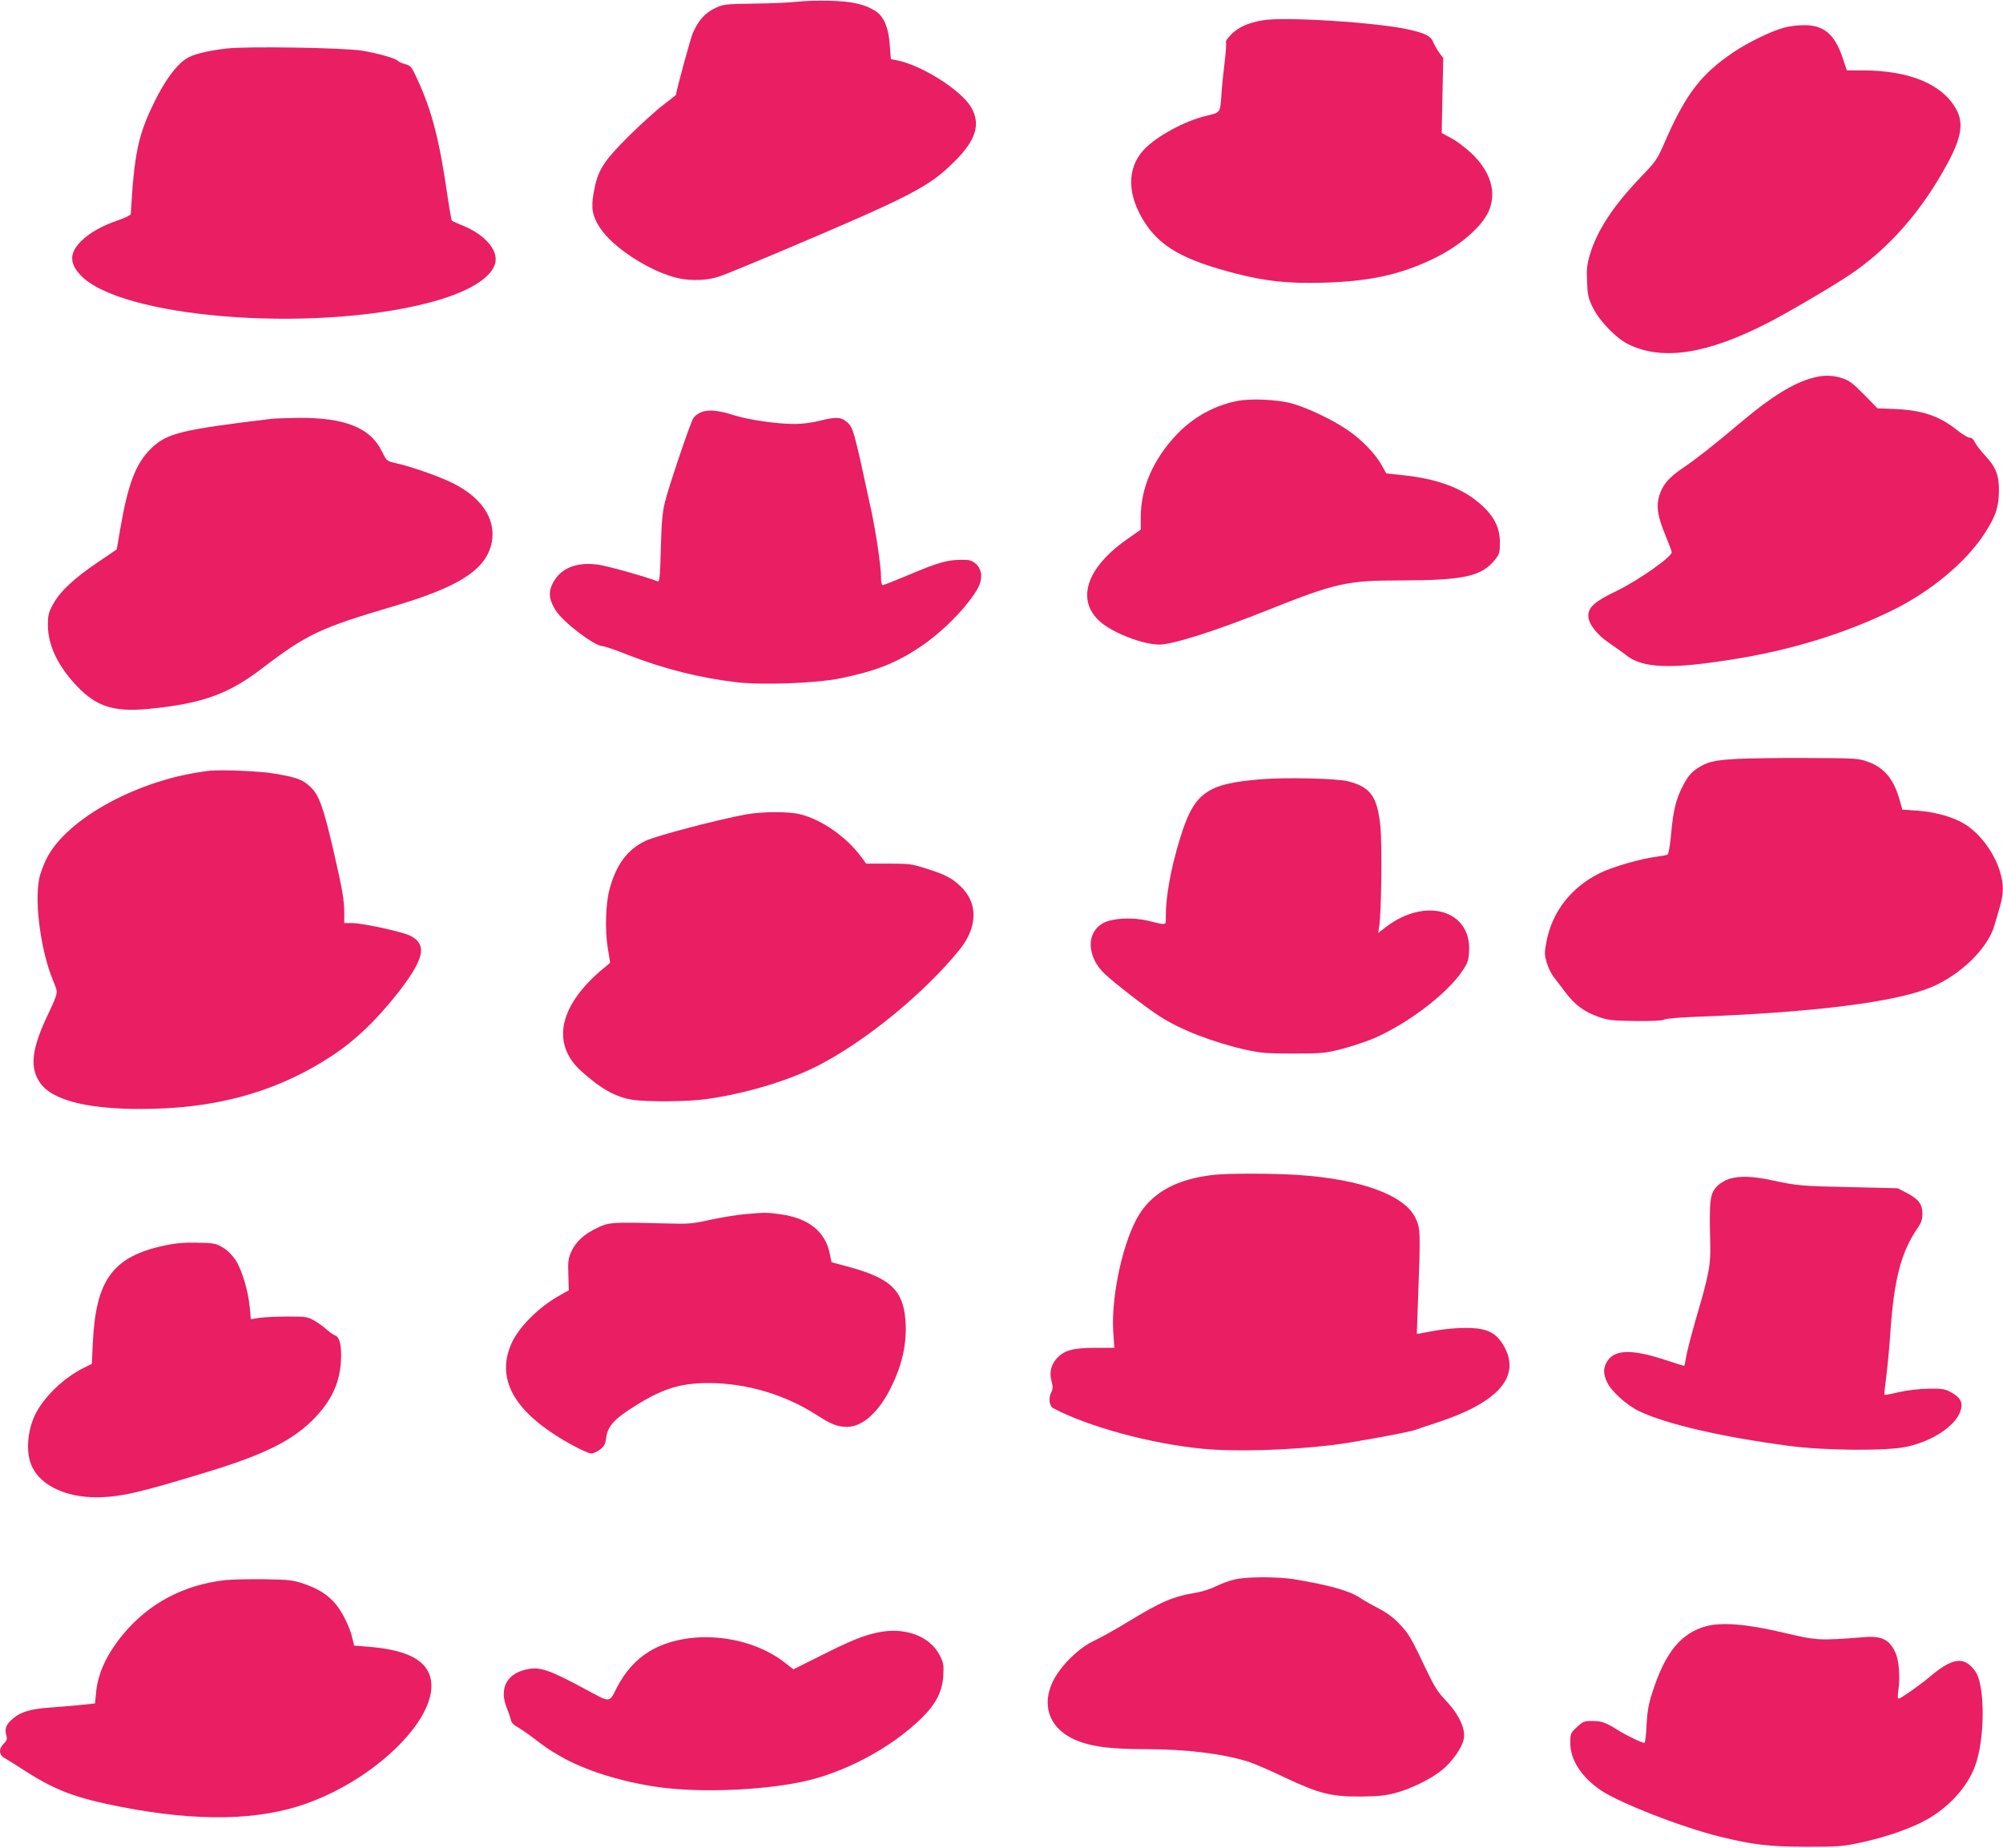
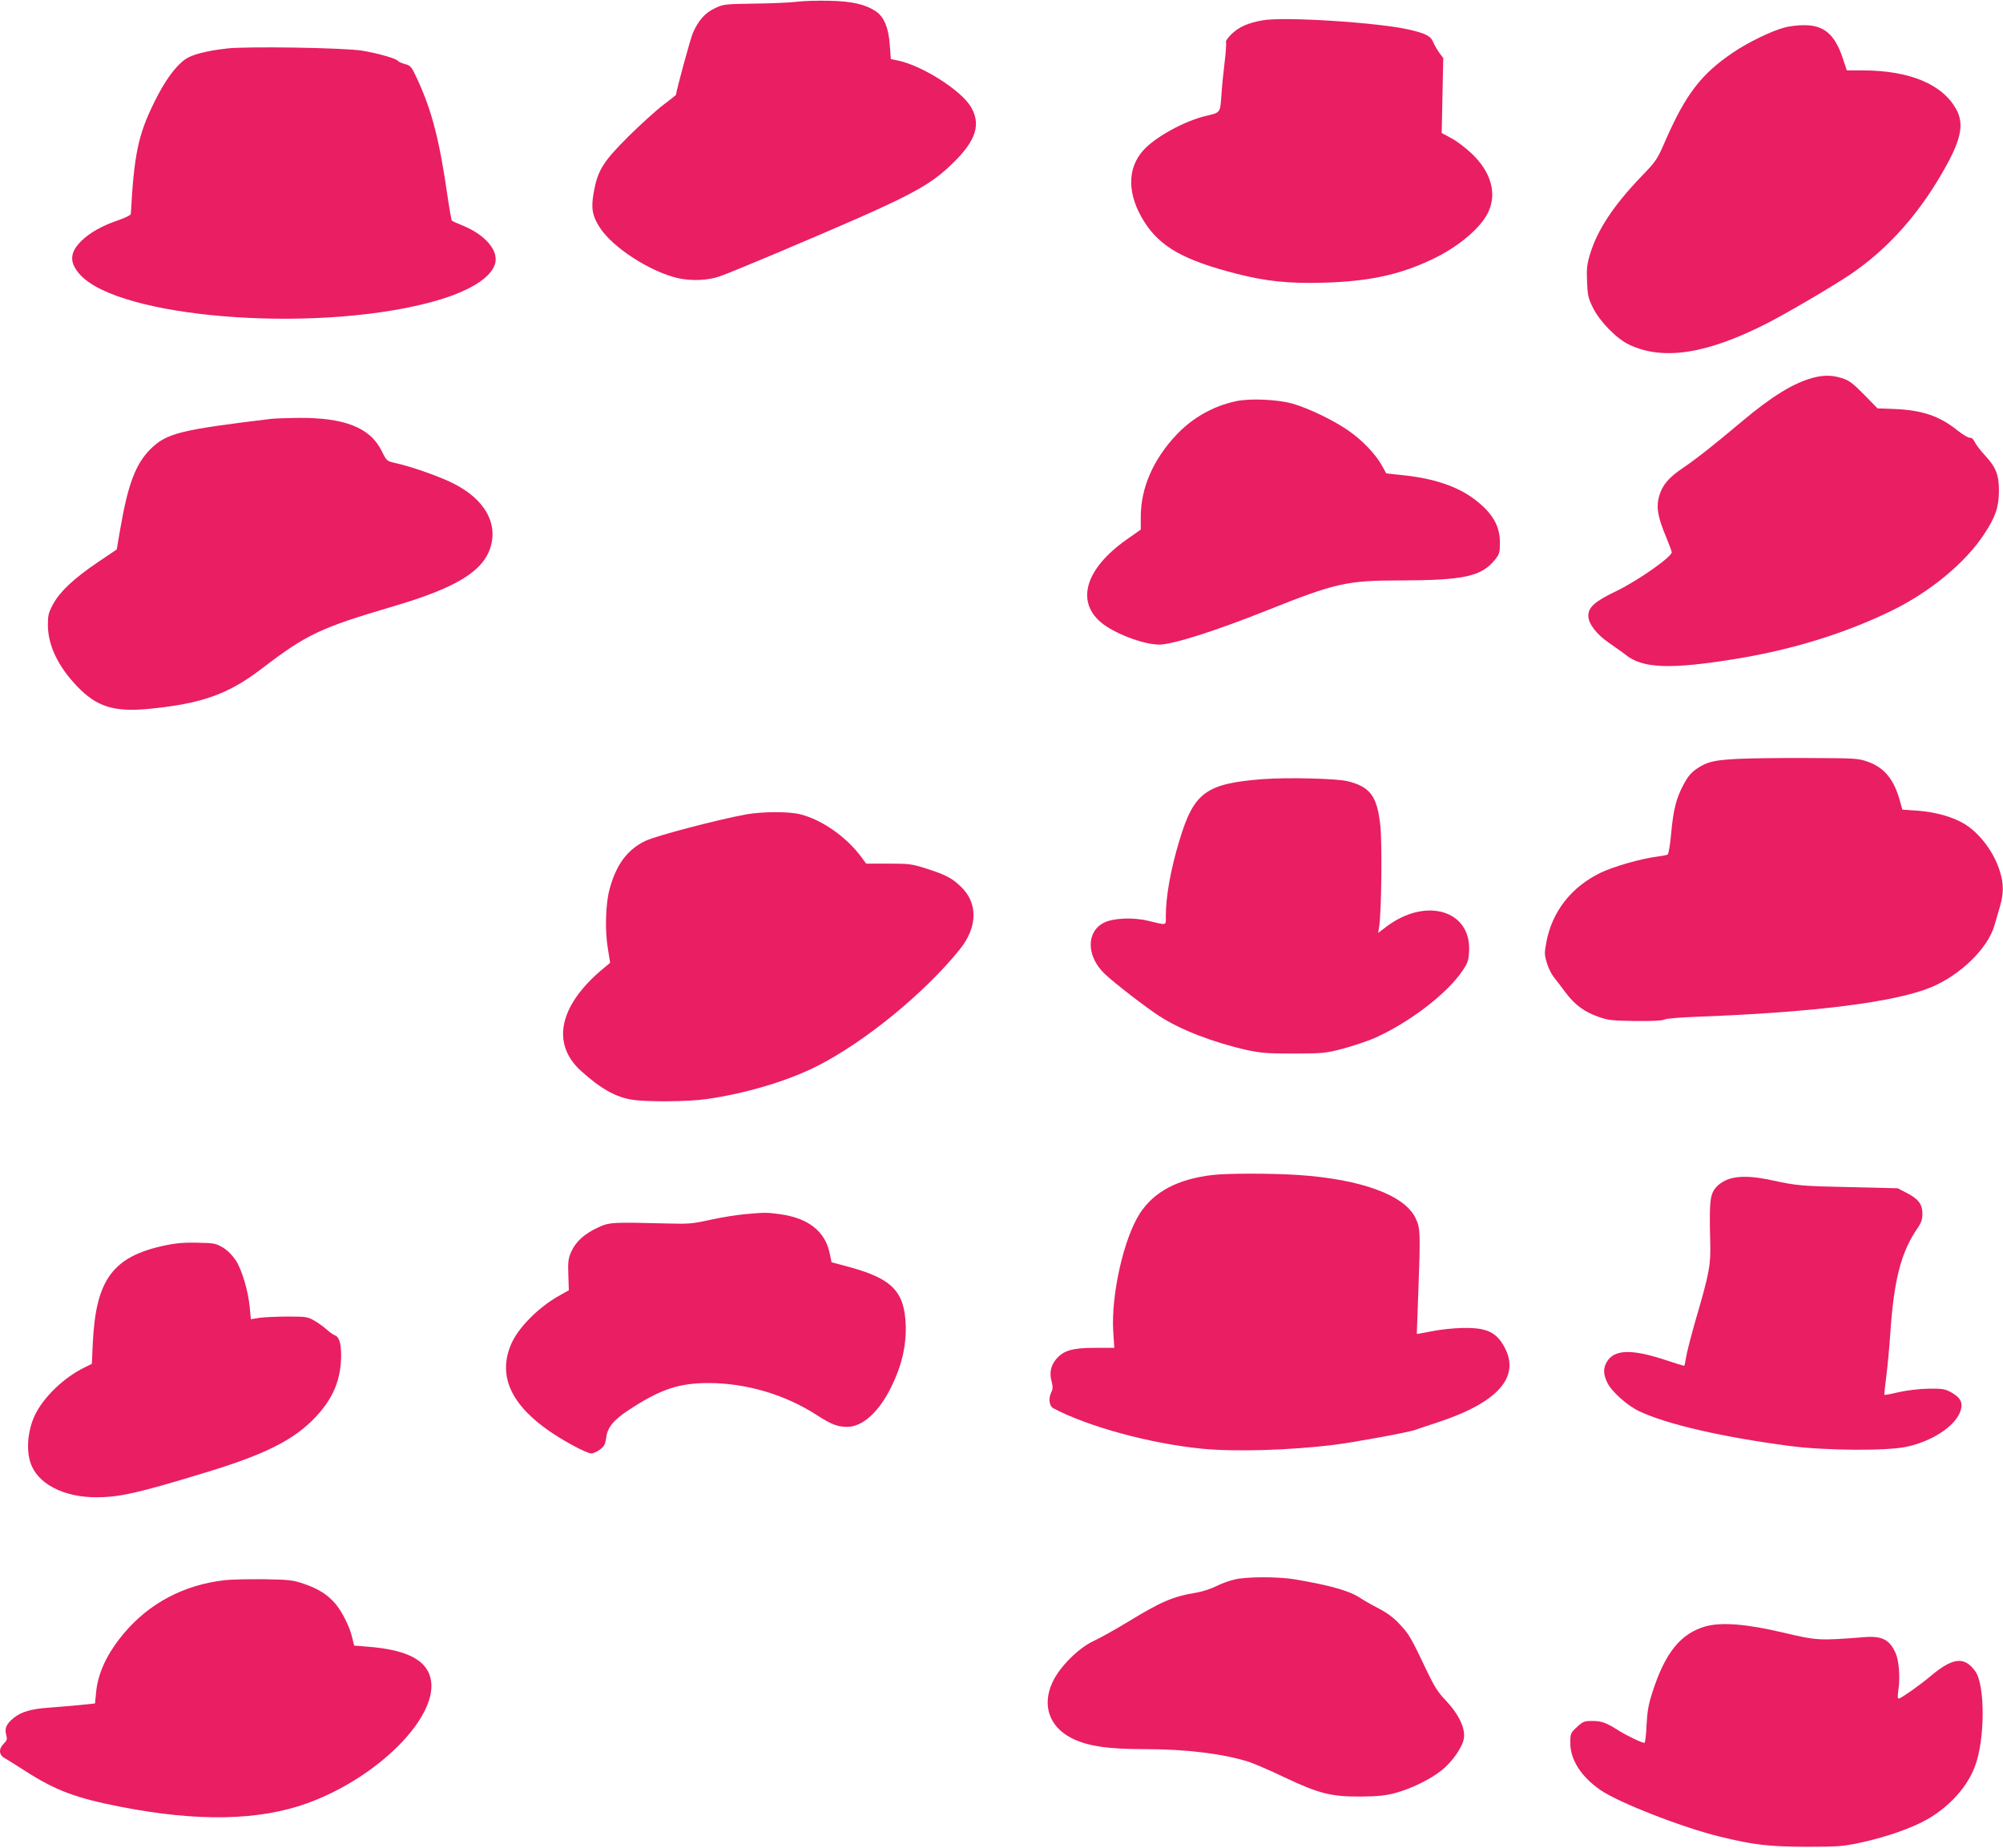
<svg xmlns="http://www.w3.org/2000/svg" version="1.0" width="1280pt" height="1181pt" viewBox="0 0 1280 1181" preserveAspectRatio="xMidYMid meet">
  <g transform="translate(0,1181) scale(0.1,-0.1)" fill="#e91e63" stroke="none">
    <path d="M5095 11799 c-38 -5 -160 -11 -271 -12 -197 -3 -202 -4 -258 -31 -62 -30 -103 -77 -138 -156 -15 -33 -108 -375 -108 -396 0 -2 -37 -31 -82 -65 -46 -35 -146 -126 -224 -203 -162 -162 -195 -216 -220 -357 -18 -100 -9 -148 38 -222 83 -130 327 -287 506 -326 87 -18 189 -13 262 13 36 12 196 78 355 145 870 368 978 424 1142 586 141 139 172 242 108 351 -64 109 -320 270 -476 299 l-36 7 -7 91 c-7 108 -37 180 -88 214 -69 46 -154 65 -298 68 -74 2 -166 -1 -205 -6z" />
    <path d="M8068 11680 c-92 -16 -149 -42 -195 -85 -25 -24 -42 -48 -39 -54 4 -5 0 -63 -8 -128 -8 -65 -18 -162 -21 -216 -8 -109 -6 -106 -95 -127 -139 -32 -327 -135 -404 -221 -105 -117 -103 -283 6 -456 102 -161 252 -246 591 -333 189 -48 332 -63 552 -57 289 8 484 49 692 147 170 79 319 205 365 307 55 120 15 257 -110 374 -37 35 -95 79 -128 96 l-61 33 5 240 5 239 -25 33 c-13 18 -30 48 -38 66 -16 41 -46 57 -152 82 -195 46 -805 85 -940 60z" />
    <path d="M11400 11633 c-79 -21 -230 -94 -324 -158 -202 -136 -301 -264 -429 -554 -57 -132 -61 -138 -161 -242 -177 -185 -279 -340 -326 -497 -18 -60 -22 -91 -18 -171 3 -86 7 -106 37 -167 44 -89 152 -200 234 -238 218 -102 497 -58 882 139 130 67 405 228 525 308 248 166 459 405 624 710 89 163 105 258 60 343 -86 164 -299 254 -601 254 l-101 0 -27 81 c-51 151 -121 210 -250 208 -38 0 -95 -7 -125 -16z" />
    <path d="M1450 11500 c-132 -15 -223 -39 -265 -68 -64 -45 -132 -138 -200 -277 -102 -207 -128 -331 -149 -713 -1 -7 -35 -24 -76 -38 -106 -36 -187 -81 -241 -135 -75 -74 -77 -139 -6 -216 251 -273 1460 -372 2212 -182 261 66 421 162 441 263 15 81 -69 176 -206 233 -36 14 -68 29 -72 32 -3 3 -16 74 -28 156 -51 356 -99 543 -190 742 -40 87 -45 94 -81 103 -21 6 -41 15 -44 19 -9 16 -127 50 -230 67 -115 19 -737 29 -865 14z" />
    <path d="M11581 9394 c-121 -33 -261 -119 -451 -279 -184 -155 -290 -238 -371 -293 -94 -63 -135 -110 -156 -182 -20 -69 -10 -133 42 -257 20 -48 37 -94 38 -102 4 -28 -211 -179 -350 -247 -142 -68 -183 -105 -183 -160 0 -50 52 -118 132 -173 40 -27 87 -61 105 -75 108 -89 288 -96 714 -26 357 59 690 162 984 305 248 120 476 309 596 493 71 108 92 170 93 272 1 103 -19 154 -89 229 -26 28 -55 65 -64 83 -10 21 -22 32 -33 30 -9 -1 -44 19 -78 46 -115 93 -226 131 -408 138 l-104 4 -86 88 c-73 74 -96 91 -141 105 -64 20 -118 21 -190 1z" />
    <path d="M7900 9246 c-147 -31 -279 -106 -382 -215 -149 -158 -228 -340 -228 -525 l0 -81 -91 -64 c-259 -183 -324 -389 -167 -526 81 -71 273 -145 376 -145 85 0 357 86 692 220 433 173 508 190 845 190 411 1 522 25 609 133 28 35 31 45 31 110 0 107 -48 188 -160 274 -109 83 -258 134 -453 155 l-113 12 -29 52 c-41 73 -127 163 -215 223 -93 65 -256 143 -355 171 -97 27 -270 35 -360 16z" />
-     <path d="M4480 9175 c-20 -8 -41 -25 -49 -37 -21 -34 -159 -443 -182 -538 -16 -65 -22 -134 -26 -298 -5 -180 -8 -212 -20 -208 -79 31 -323 99 -381 107 -147 20 -252 -28 -297 -135 -21 -50 -13 -96 27 -159 47 -74 248 -227 298 -227 12 0 83 -24 158 -54 229 -90 462 -149 701 -177 170 -19 506 -6 660 25 228 47 356 97 514 203 106 70 233 189 308 288 62 81 79 117 79 165 0 53 -42 99 -92 101 -112 5 -170 -10 -374 -97 -84 -35 -157 -64 -163 -64 -7 0 -11 21 -11 53 0 68 -33 291 -65 437 -112 519 -112 520 -161 559 -33 26 -70 26 -169 1 -45 -12 -111 -20 -156 -20 -112 0 -293 26 -385 55 -104 33 -169 39 -214 20z" />
    <path d="M1735 9133 c-582 -70 -670 -92 -772 -192 -95 -94 -145 -224 -194 -509 l-23 -134 -120 -81 c-154 -104 -243 -188 -287 -269 -30 -56 -33 -71 -33 -138 2 -127 65 -259 186 -386 125 -131 235 -166 458 -145 337 33 505 92 717 253 294 225 377 264 848 403 404 119 575 225 621 382 45 153 -42 302 -233 400 -81 43 -277 112 -375 133 -56 13 -57 13 -88 76 -74 151 -238 216 -539 213 -75 -1 -149 -4 -166 -6z" />
    <path d="M11095 6959 c-144 -8 -188 -19 -251 -62 -36 -24 -58 -50 -85 -101 -47 -87 -66 -161 -80 -317 -6 -68 -16 -127 -22 -131 -5 -3 -35 -9 -66 -13 -104 -13 -282 -64 -364 -104 -184 -90 -306 -244 -344 -437 -14 -74 -14 -85 1 -135 8 -31 28 -71 43 -91 16 -20 51 -67 80 -105 59 -78 120 -122 213 -154 56 -20 88 -23 230 -25 107 -1 172 2 185 9 11 7 100 14 205 18 753 28 1267 93 1499 188 188 78 363 248 406 395 8 28 24 82 35 120 25 86 25 147 0 227 -37 120 -123 236 -220 299 -72 46 -187 79 -301 88 l-102 7 -17 60 c-37 133 -98 208 -201 245 -62 23 -76 24 -394 25 -181 1 -384 -2 -450 -6z" />
-     <path d="M1345 6884 c-446 -48 -920 -303 -1049 -565 -20 -41 -41 -98 -46 -128 -30 -160 12 -462 90 -651 33 -81 37 -63 -46 -241 -92 -200 -103 -313 -40 -407 80 -121 331 -179 726 -169 446 11 819 123 1154 347 136 91 262 211 393 374 184 231 208 327 95 385 -49 25 -306 81 -371 81 l-51 0 0 63 c0 82 -12 153 -66 387 -66 287 -95 370 -151 421 -50 47 -85 60 -233 85 -87 15 -333 25 -405 18z" />
    <path d="M8070 6830 c-364 -28 -441 -85 -533 -392 -56 -184 -87 -359 -87 -485 0 -61 11 -58 -115 -28 -95 23 -224 17 -281 -13 -115 -59 -111 -217 7 -328 65 -61 263 -214 347 -268 136 -89 351 -171 563 -218 89 -19 132 -22 299 -22 185 1 201 2 311 31 64 17 153 47 198 66 221 96 471 287 568 434 32 47 38 65 41 122 15 262 -275 349 -527 159 l-54 -41 7 44 c14 97 19 525 7 640 -20 190 -64 250 -210 286 -70 17 -384 25 -541 13z" />
    <path d="M4770 6605 c-185 -34 -578 -137 -646 -170 -115 -55 -187 -152 -229 -310 -25 -91 -30 -262 -11 -374 l15 -95 -42 -35 c-284 -235 -338 -481 -143 -657 124 -112 221 -167 326 -183 93 -15 358 -13 475 4 247 35 514 114 703 209 304 153 687 465 914 746 118 146 119 302 3 408 -54 51 -95 72 -218 111 -90 29 -108 31 -240 31 l-142 0 -30 41 c-94 128 -251 239 -390 274 -73 19 -242 18 -345 0z" />
    <path d="M7750 4300 c-224 -26 -376 -107 -466 -246 -103 -160 -184 -519 -170 -754 l7 -105 -123 0 c-143 0 -199 -16 -247 -70 -36 -42 -46 -88 -31 -144 9 -35 9 -49 -4 -75 -17 -36 -10 -84 15 -97 222 -118 623 -227 954 -259 210 -20 553 -10 840 25 128 16 487 82 520 96 11 4 75 26 143 48 389 128 533 294 422 488 -52 91 -114 118 -265 115 -55 -1 -143 -10 -195 -21 -52 -10 -95 -18 -96 -17 0 0 4 114 9 251 15 401 14 425 -18 491 -71 146 -348 247 -750 274 -171 11 -448 11 -545 0z" />
    <path d="M11051 4275 c-24 -7 -56 -26 -72 -41 -52 -50 -57 -85 -50 -364 4 -145 -5 -196 -93 -496 -30 -105 -58 -214 -62 -243 -4 -28 -9 -51 -12 -51 -3 0 -62 18 -131 41 -207 67 -314 63 -361 -13 -26 -42 -25 -81 1 -135 27 -57 129 -148 204 -183 178 -84 525 -164 960 -222 227 -30 626 -33 750 -5 162 35 305 129 341 222 21 56 6 90 -56 125 -40 22 -55 25 -145 24 -60 -1 -136 -10 -190 -22 -49 -12 -91 -19 -93 -18 -2 2 4 55 12 117 8 63 20 188 26 279 23 341 69 518 174 670 24 35 31 56 31 92 0 61 -25 94 -100 133 l-58 30 -295 7 c-324 7 -346 9 -509 44 -125 27 -206 29 -272 9z" />
    <path d="M4757 4049 c-48 -4 -145 -20 -215 -35 -116 -26 -140 -28 -282 -24 -350 9 -368 8 -441 -27 -86 -40 -141 -91 -169 -155 -19 -43 -21 -65 -18 -148 l3 -97 -57 -32 c-136 -75 -269 -209 -313 -316 -99 -235 36 -451 406 -649 46 -25 94 -46 107 -46 13 0 38 11 56 25 27 20 34 34 39 70 7 71 47 119 150 186 199 130 316 169 505 169 239 0 487 -73 689 -203 96 -62 135 -77 197 -77 98 0 203 95 281 254 67 135 97 264 93 396 -8 214 -86 296 -355 370 l-119 32 -12 57 c-29 141 -136 225 -316 250 -84 12 -99 12 -229 0z" />
    <path d="M1051 3849 c-331 -71 -439 -219 -458 -625 l-6 -131 -46 -23 c-132 -64 -262 -189 -318 -305 -45 -96 -57 -219 -28 -305 44 -133 210 -220 419 -220 150 0 270 27 702 159 380 115 565 209 702 355 113 121 161 239 162 393 0 77 -13 119 -40 128 -9 3 -32 19 -51 36 -19 17 -54 43 -79 57 -42 25 -53 27 -170 27 -69 0 -150 -4 -181 -8 l-56 -9 -7 76 c-10 106 -50 241 -91 303 -22 32 -52 62 -82 80 -44 26 -57 28 -163 30 -85 2 -140 -3 -209 -18z" />
    <path d="M7888 1714 c-32 -7 -83 -26 -115 -42 -32 -16 -88 -35 -125 -41 -155 -26 -226 -57 -443 -189 -77 -47 -174 -101 -215 -120 -97 -45 -217 -164 -263 -262 -70 -147 -23 -287 122 -360 101 -51 230 -70 469 -70 261 0 498 -29 662 -81 36 -12 139 -56 230 -100 218 -103 297 -123 485 -122 108 1 158 6 219 22 102 27 225 87 299 146 65 51 131 145 141 200 13 67 -32 160 -121 253 -41 42 -69 86 -110 172 -106 224 -119 245 -176 306 -40 44 -81 74 -138 104 -45 23 -97 53 -116 66 -68 46 -196 82 -423 120 -107 17 -307 17 -382 -2z" />
    <path d="M1436 1710 c-261 -30 -483 -147 -646 -342 -106 -127 -165 -252 -176 -377 l-7 -69 -106 -11 c-58 -5 -144 -13 -191 -16 -112 -8 -176 -27 -223 -66 -47 -38 -59 -67 -47 -109 7 -26 5 -34 -16 -55 -34 -34 -32 -72 7 -93 16 -9 78 -48 137 -86 190 -121 318 -169 605 -225 494 -96 882 -88 1190 23 461 167 852 566 787 805 -31 115 -158 177 -401 196 l-86 7 -12 50 c-15 68 -65 167 -108 218 -50 58 -109 95 -199 126 -72 25 -94 27 -254 30 -96 1 -211 -1 -254 -6z" />
    <path d="M10900 1415 c-159 -45 -259 -168 -340 -420 -26 -80 -33 -123 -38 -212 -2 -62 -9 -113 -13 -113 -17 0 -118 48 -170 82 -79 49 -104 58 -165 58 -50 0 -58 -3 -97 -39 -41 -38 -42 -41 -42 -103 0 -106 70 -215 192 -299 117 -81 525 -240 763 -298 216 -53 314 -64 550 -65 206 0 236 2 352 27 158 34 326 92 425 149 140 80 254 206 303 336 66 172 67 523 2 611 -70 96 -143 87 -287 -34 -60 -51 -173 -131 -198 -141 -11 -4 -12 6 -5 58 11 76 3 183 -17 229 -38 88 -87 114 -199 105 -295 -23 -304 -22 -521 29 -232 55 -392 68 -495 40z" />
-     <path d="M5610 1376 c-94 -20 -173 -52 -368 -150 l-172 -86 -52 41 c-236 186 -628 219 -868 74 -85 -52 -154 -128 -206 -228 -53 -103 -39 -102 -194 -19 -244 132 -301 151 -388 131 -126 -28 -173 -124 -123 -247 11 -26 22 -59 25 -74 4 -18 18 -34 39 -44 17 -10 56 -36 86 -58 98 -75 115 -87 186 -128 159 -94 406 -171 650 -203 257 -33 632 -19 895 35 268 55 570 214 766 405 95 93 136 171 142 276 4 66 1 81 -21 126 -64 126 -223 185 -397 149z" />
  </g>
</svg>